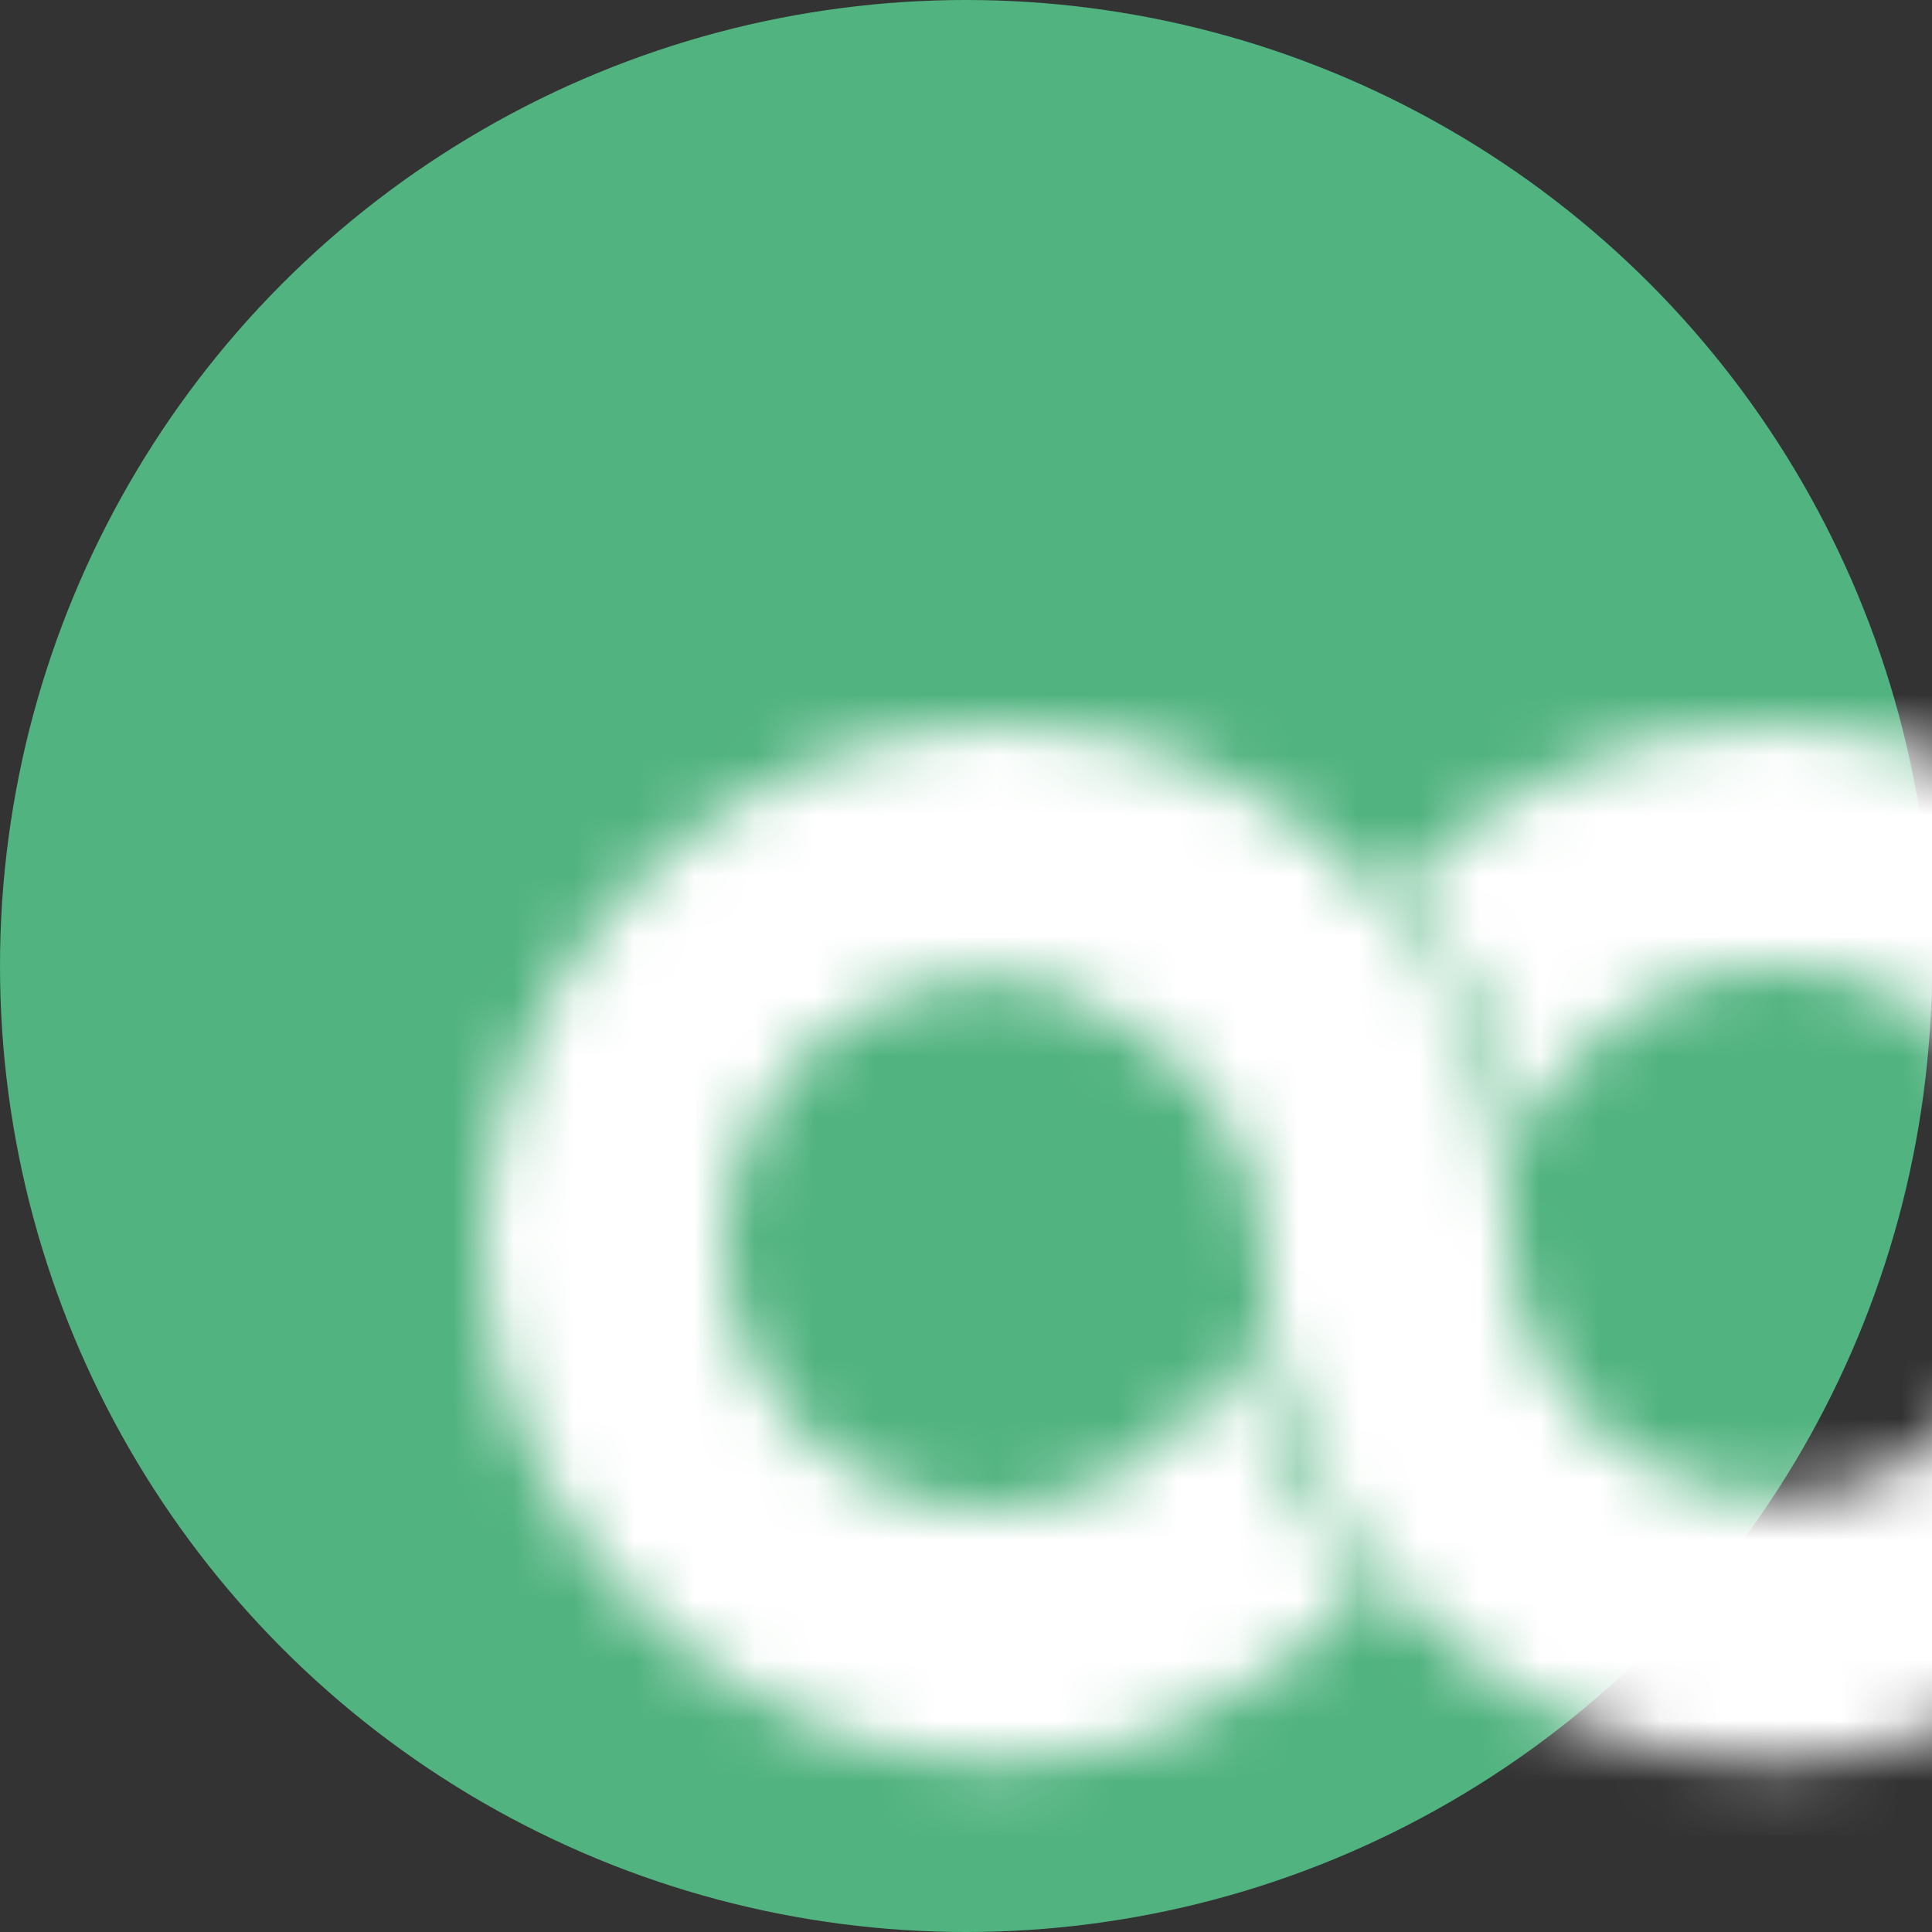
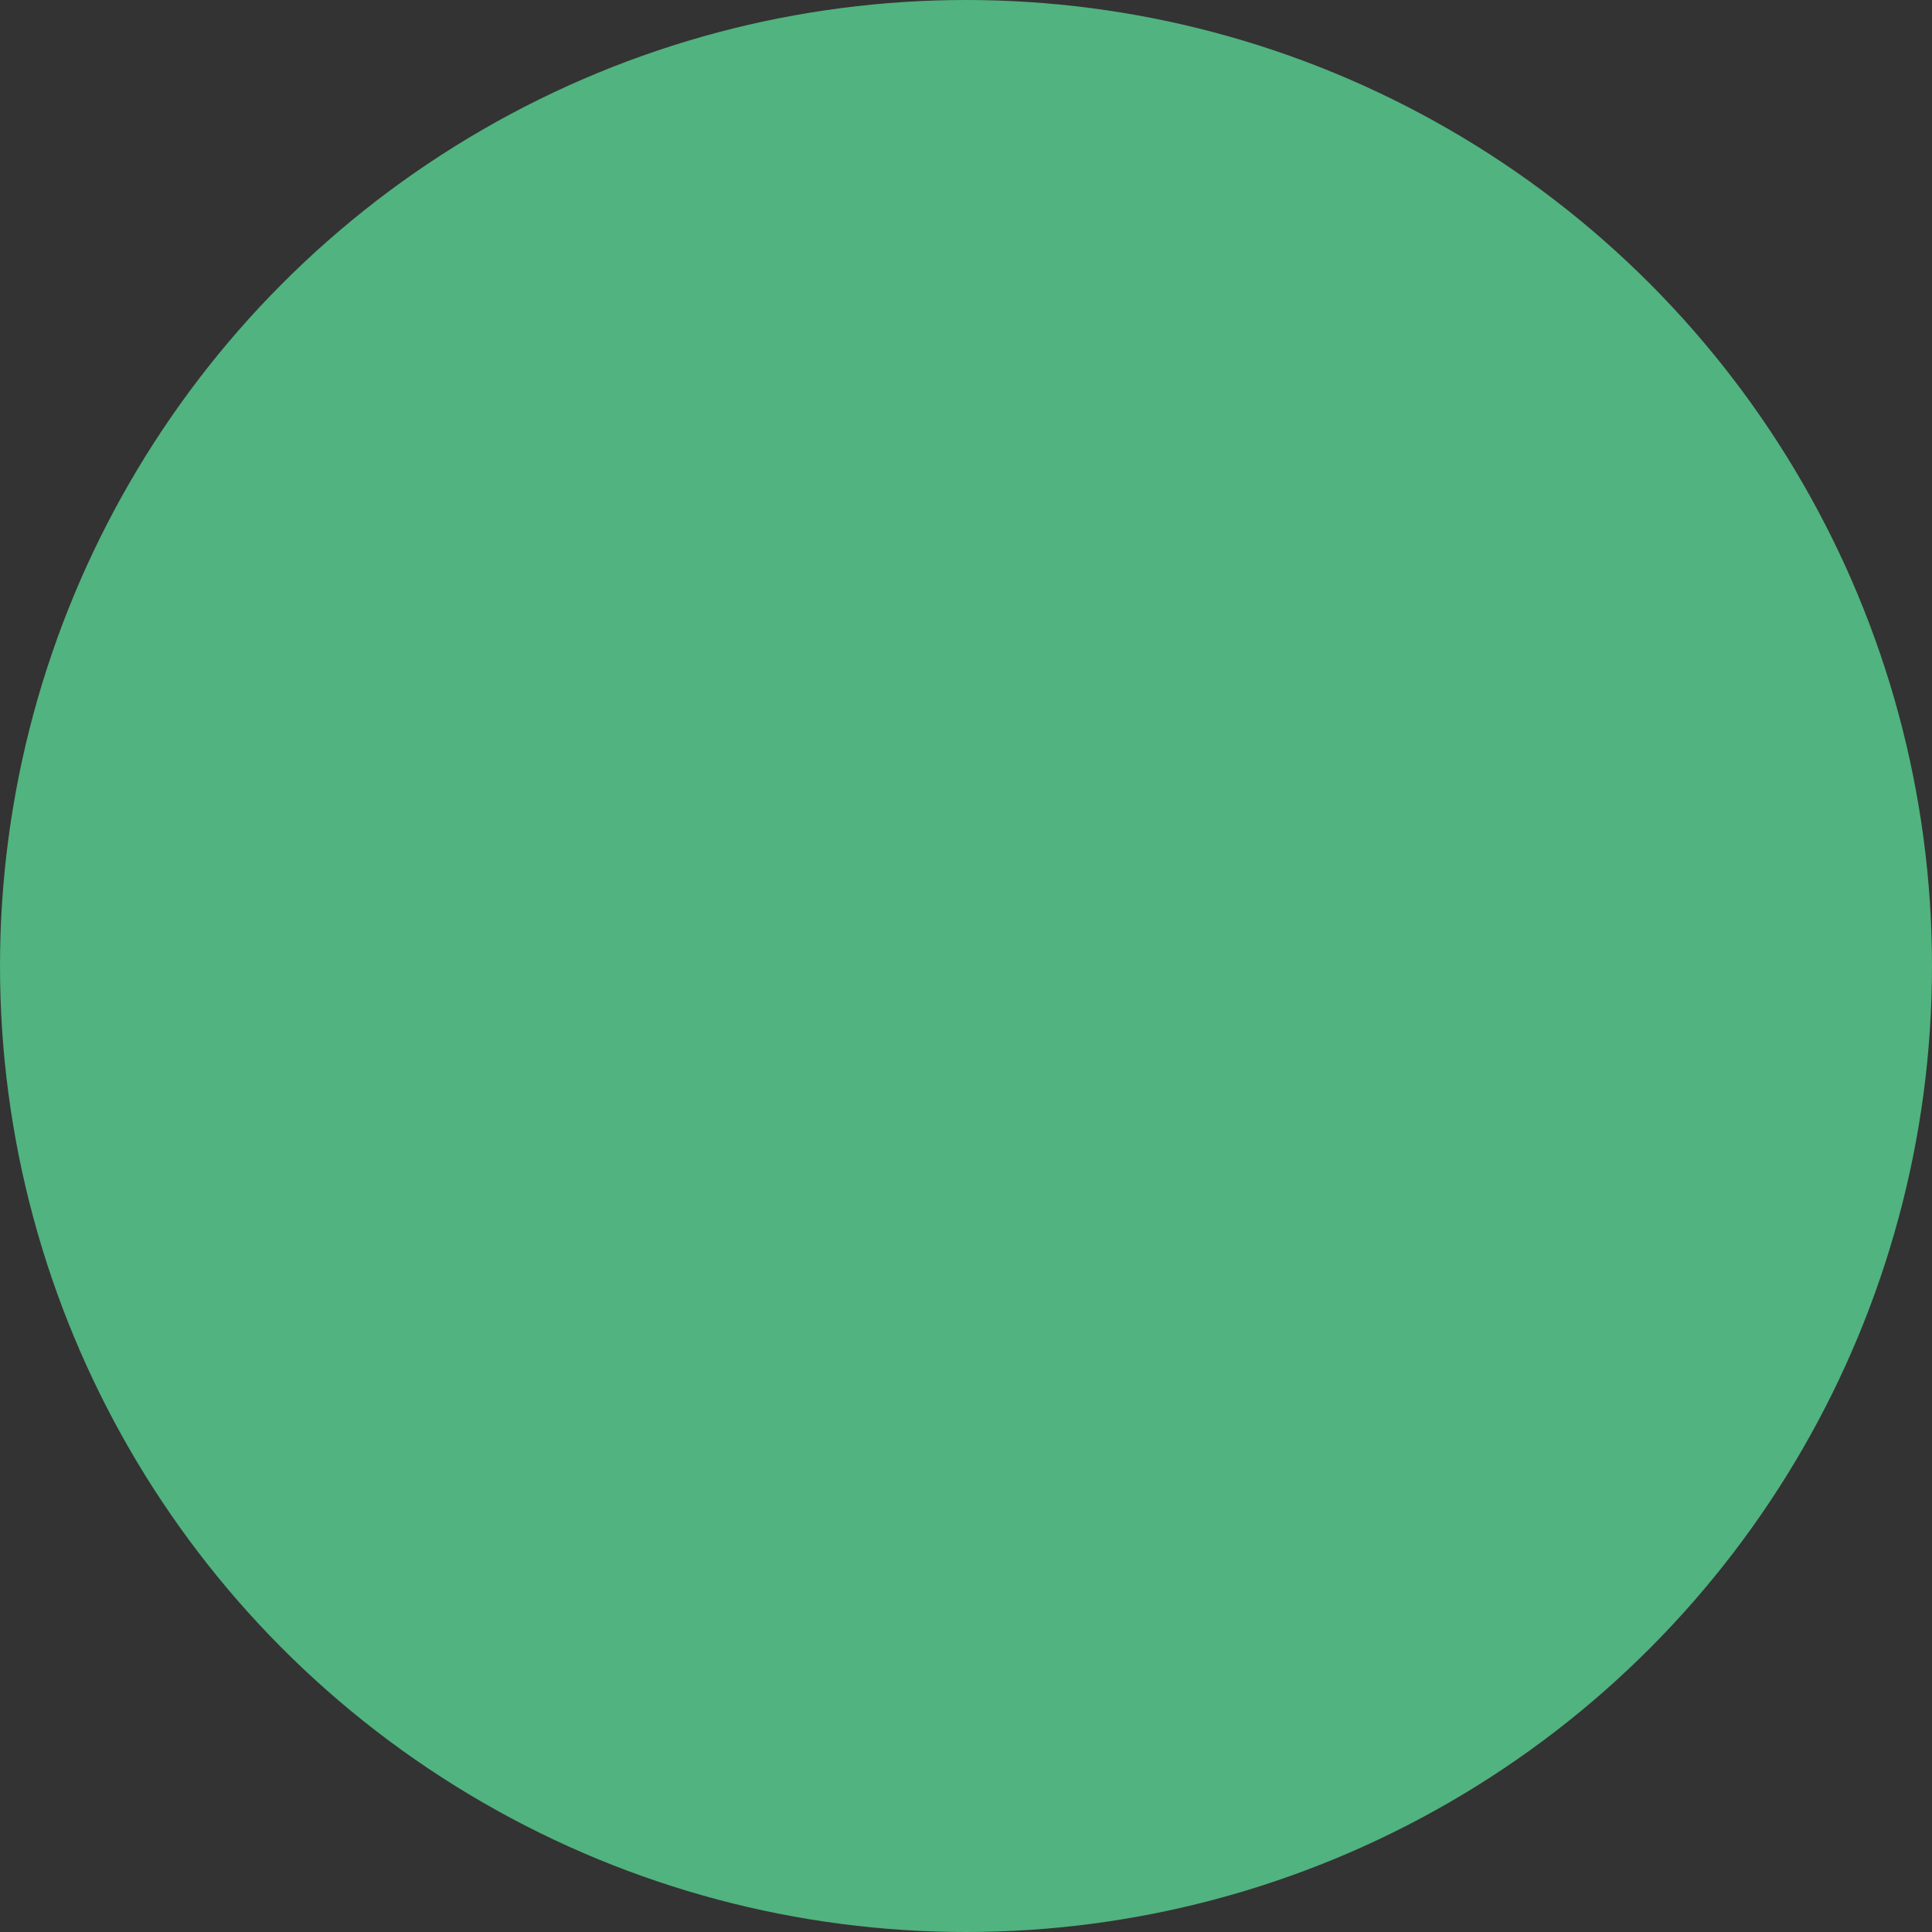
<svg xmlns="http://www.w3.org/2000/svg" width="32" height="32" viewBox="0 0 32 32" version="1.1">
  <rect x="0" y="0" width="32" height="32" fill="#333333" stroke="none" />
  <defs>
-     <path d="M15.2,2.6 C16.2,3.8 17.0,5.2 17.3,6.8 C18.0,5.2 19.5,4.0 21.4,4.0 C23.8,4.0 25.8,6.0 25.8,8.4 C25.8,10.8 23.8,12.8 21.4,12.8 C19.0,12.8 17.0,10.8 17.0,8.4 C17.0,3.8 13.2,0 8.6,0 C4.0,0 0,4.0 0,8.6 C0,13.2 4.0,17.2 8.6,17.2 C10.9,17.2 13.0,16.0 14.6,14.4 C13.6,13.2 12.8,11.8 12.5,10.2 C11.8,11.8 10.3,13.0 8.4,13.0 C6.0,13.0 4.0,11.0 4.0,8.6 C4.0,6.2 6.0,4.2 8.4,4.2 C10.4,4.2 12.9,6.2 12.9,8.6 C12.9,13.2 16.7,17.2 21.3,17.2 C25.9,17.2 30.0,13.2 30.0,8.6 C30.0,4.0 25.9,0 21.3,0 C19.0,0 16.9,1.0 15.2,2.6 Z" id="path-1" />
-   </defs>
+     </defs>
  <g stroke="none" stroke-width="1" fill="none" fill-rule="evenodd">
    <circle fill="#51B37F" cx="16" cy="16" r="16" />
    <g transform="translate(8, 12)">
      <mask id="mask-2" fill="white">
        <use href="#path-1" />
      </mask>
-       <polygon fill="#FFFFFF" mask="url(#mask-2)" points="-2 18.4 32 18.4 32 -2 -2 -2" />
    </g>
  </g>
</svg>